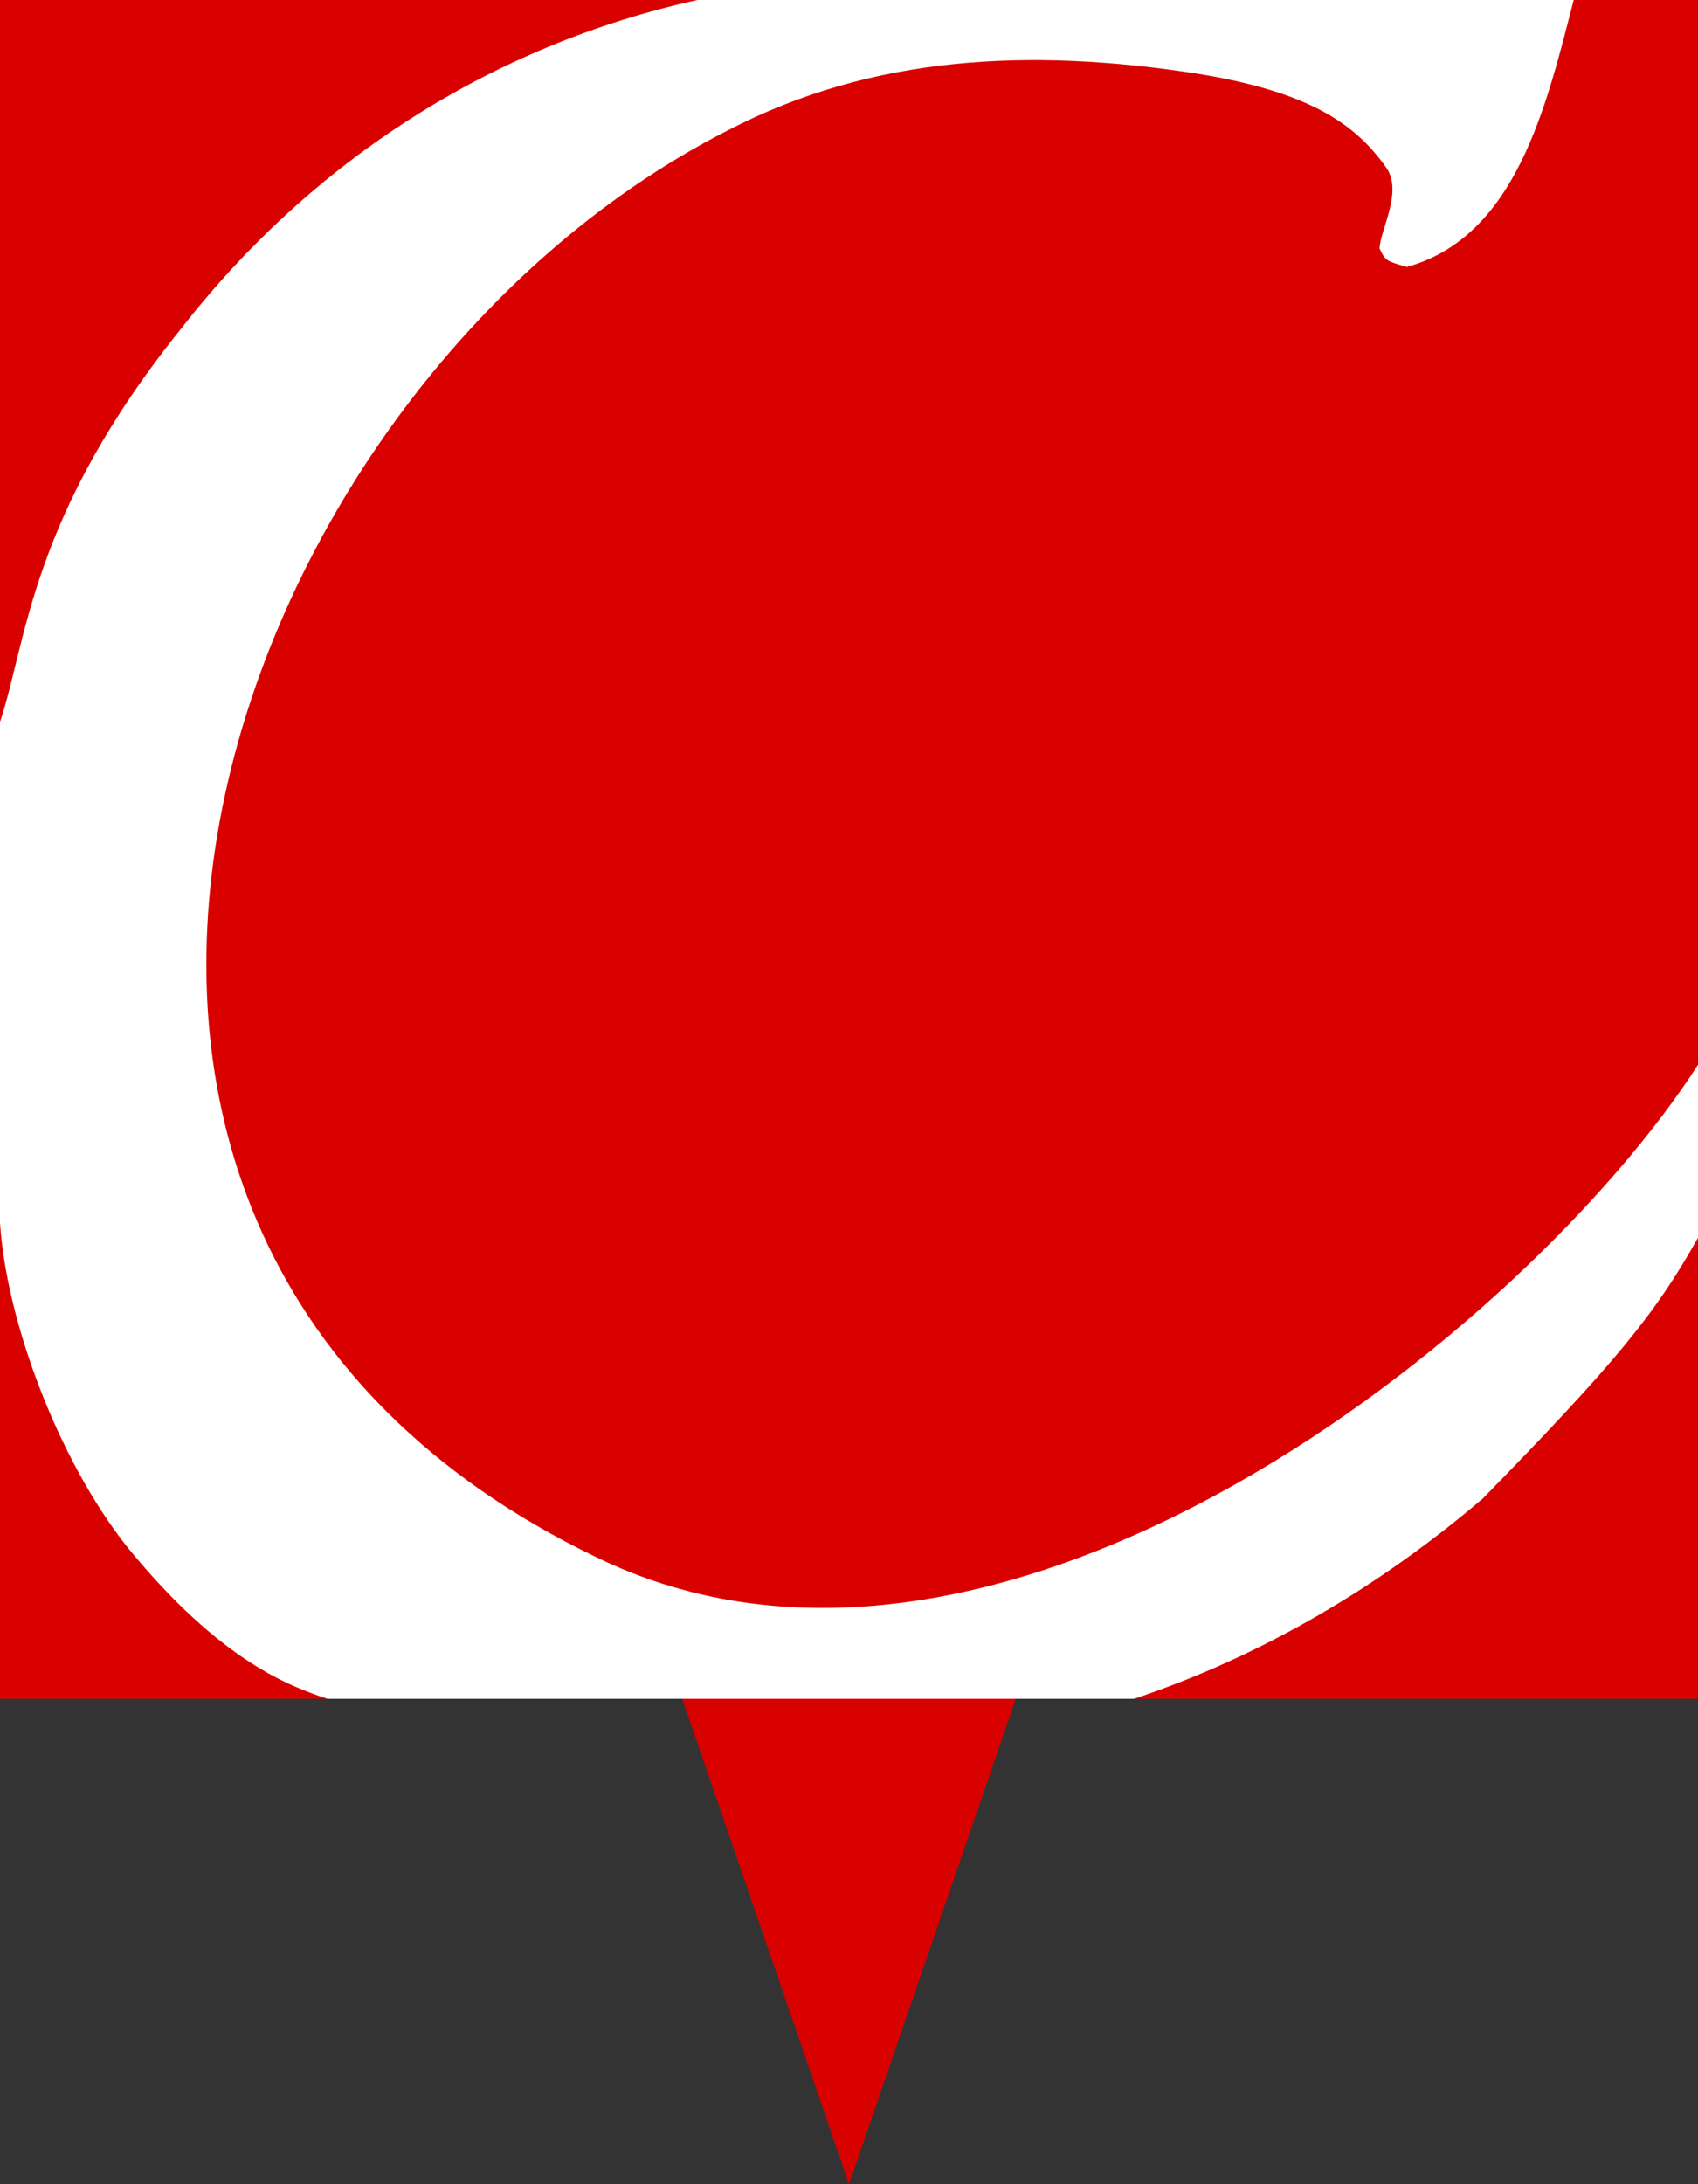
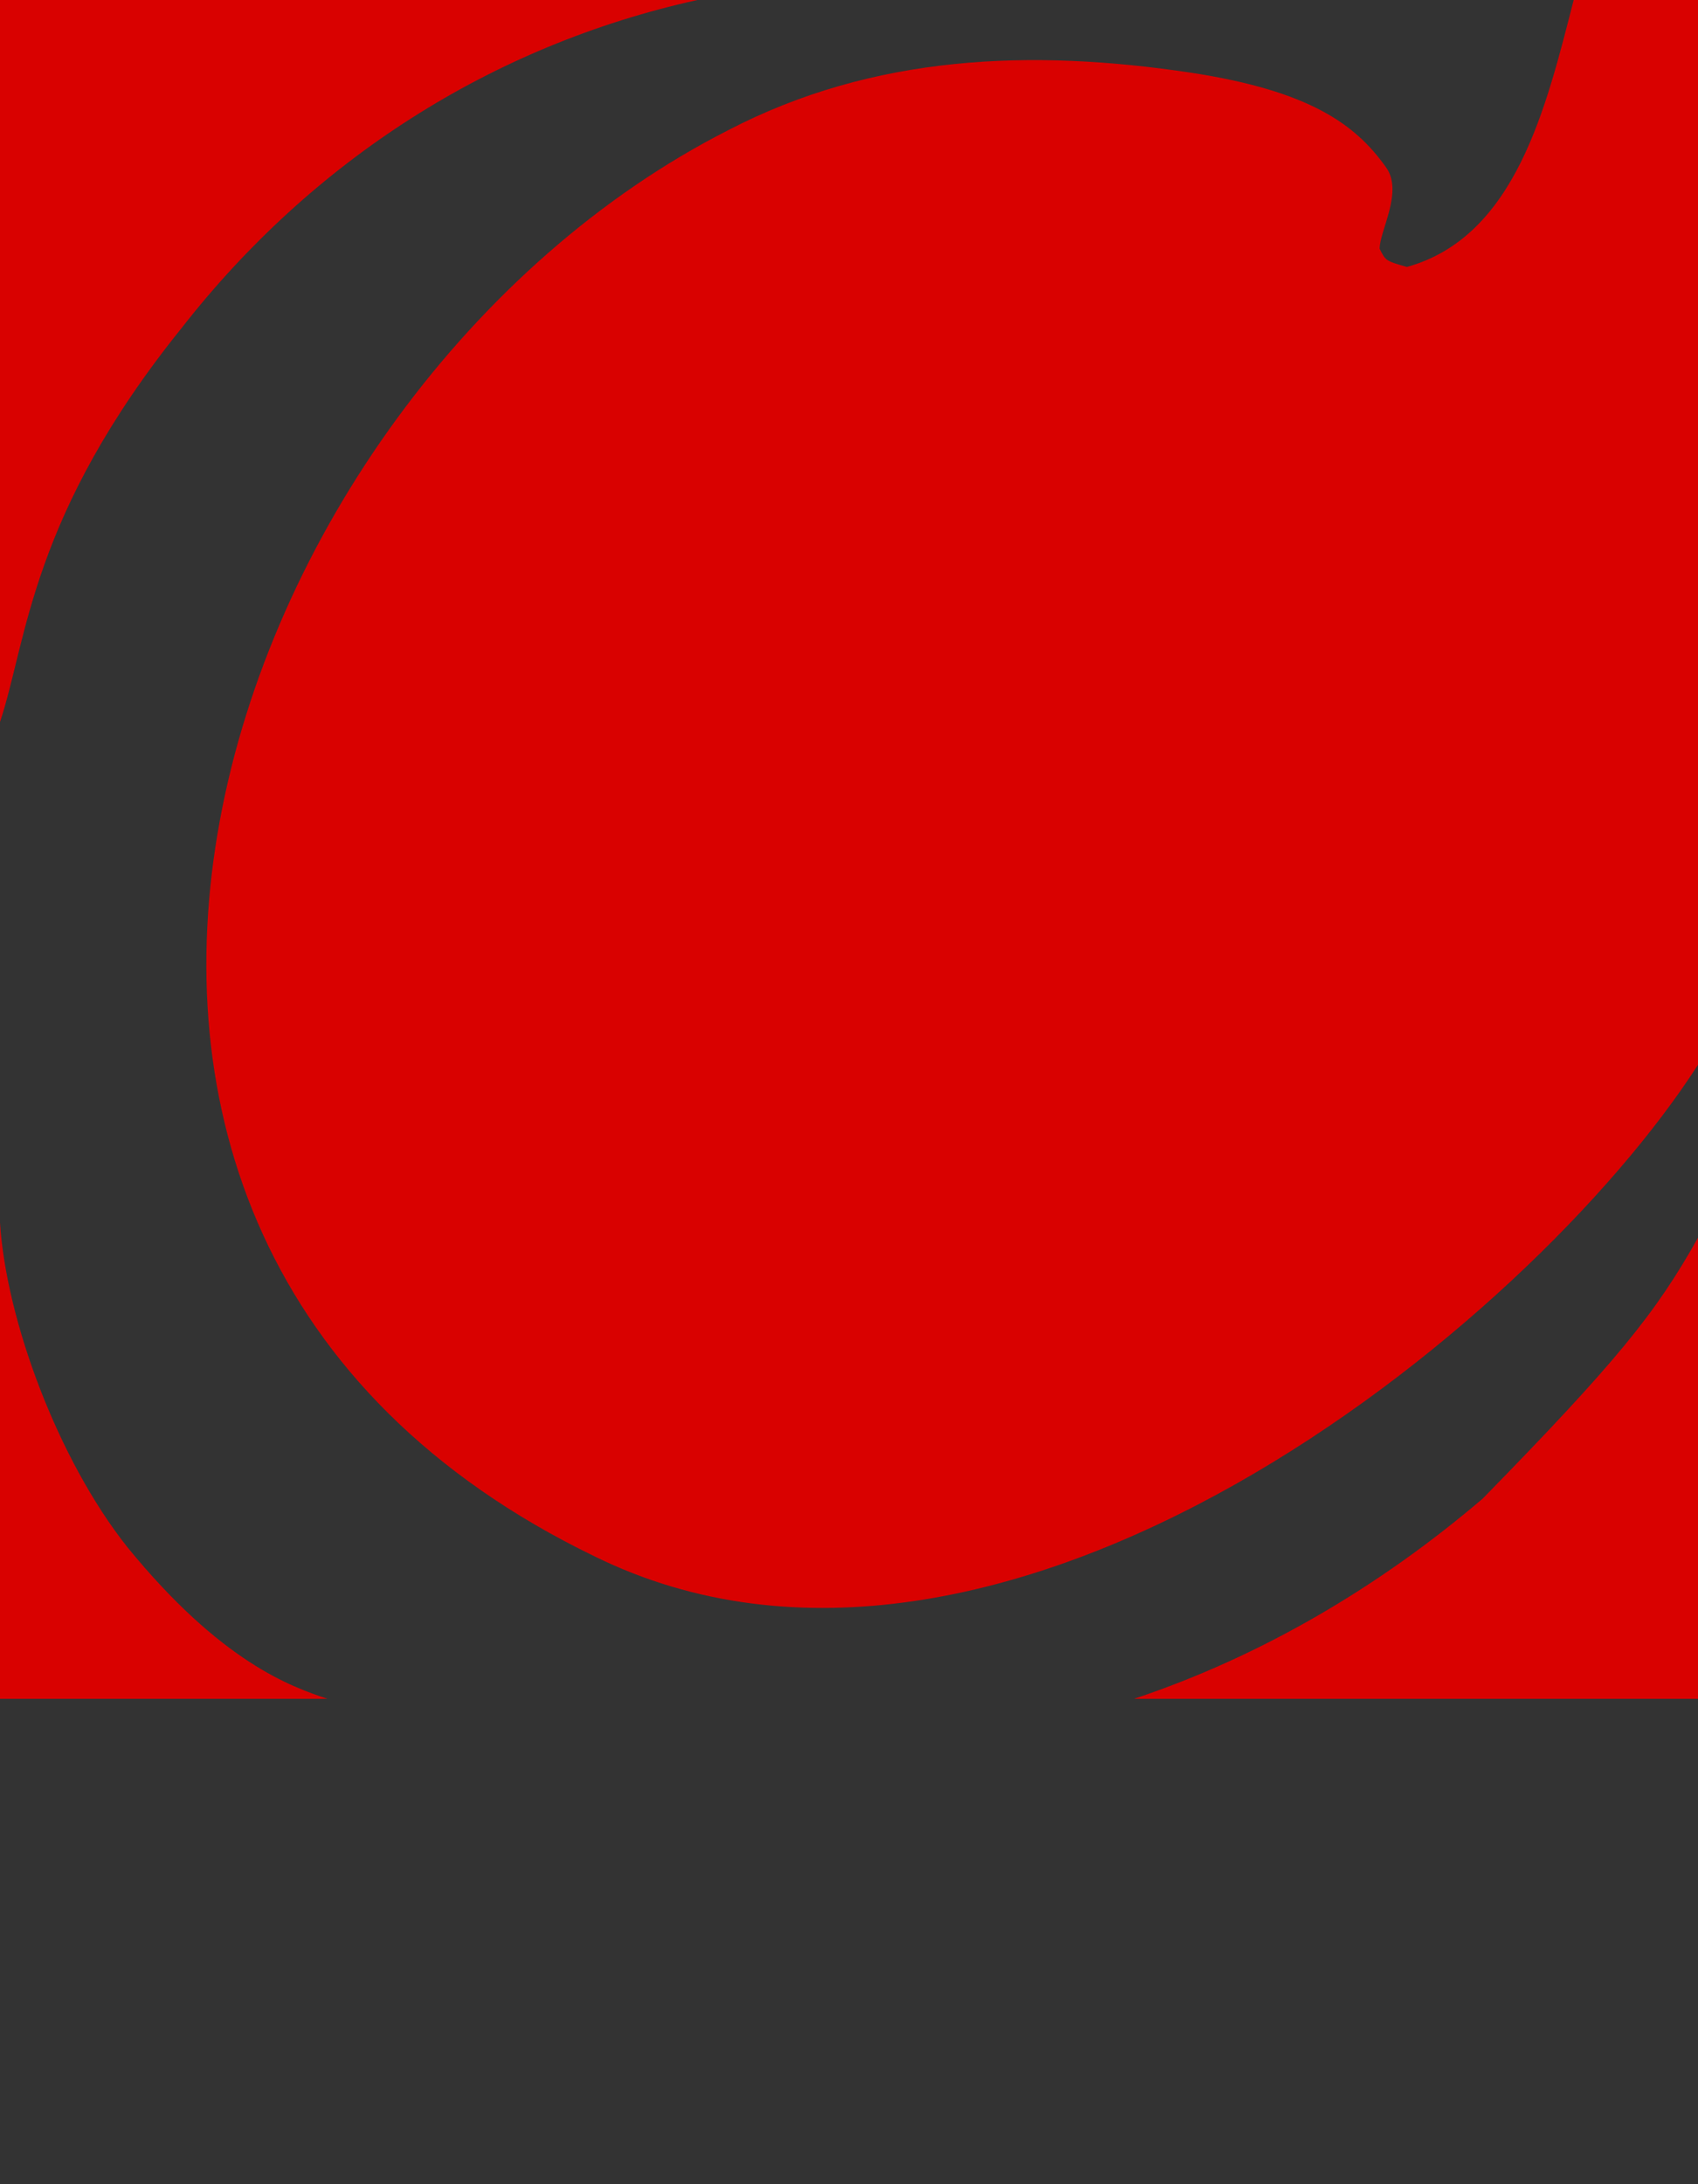
<svg xmlns="http://www.w3.org/2000/svg" width="56" height="72">
  <rect width="100%" height="100%" fill="#333333" stroke="none" />
-   <path fill="#D90100" d="M28 72l-5.5-16h11L28 72z" />
-   <path fill="#FFF" d="M0 0h56v56H0z" />
  <path fill="#D90100" d="M4.2 51C1.9 48.1.2 43.5 0 40.3V56h10.8c-1.2-.4-3.5-1.2-6.6-5M23 0H0v23.8c.9-2.7 1-6.8 6-13C10.3 5.3 16.2 1.5 23 0m14.4 56H56V40.8c-1.4 2.5-2.7 4.1-7.1 8.6-3.4 2.9-7.3 5.2-11.5 6.6M51.9 0C51 3.5 50 7.8 46.4 8.8c-.7-.2-.7-.2-.9-.6 0-.6.8-1.9.2-2.7-1-1.4-2.5-2.5-6.4-3.1C34 1.6 28.8 1.8 24 4.3c-16.9 8.6-26.3 36.4-4.4 47C33 57.9 50.4 43.8 56 35.1V0h-4.1z" />
</svg>